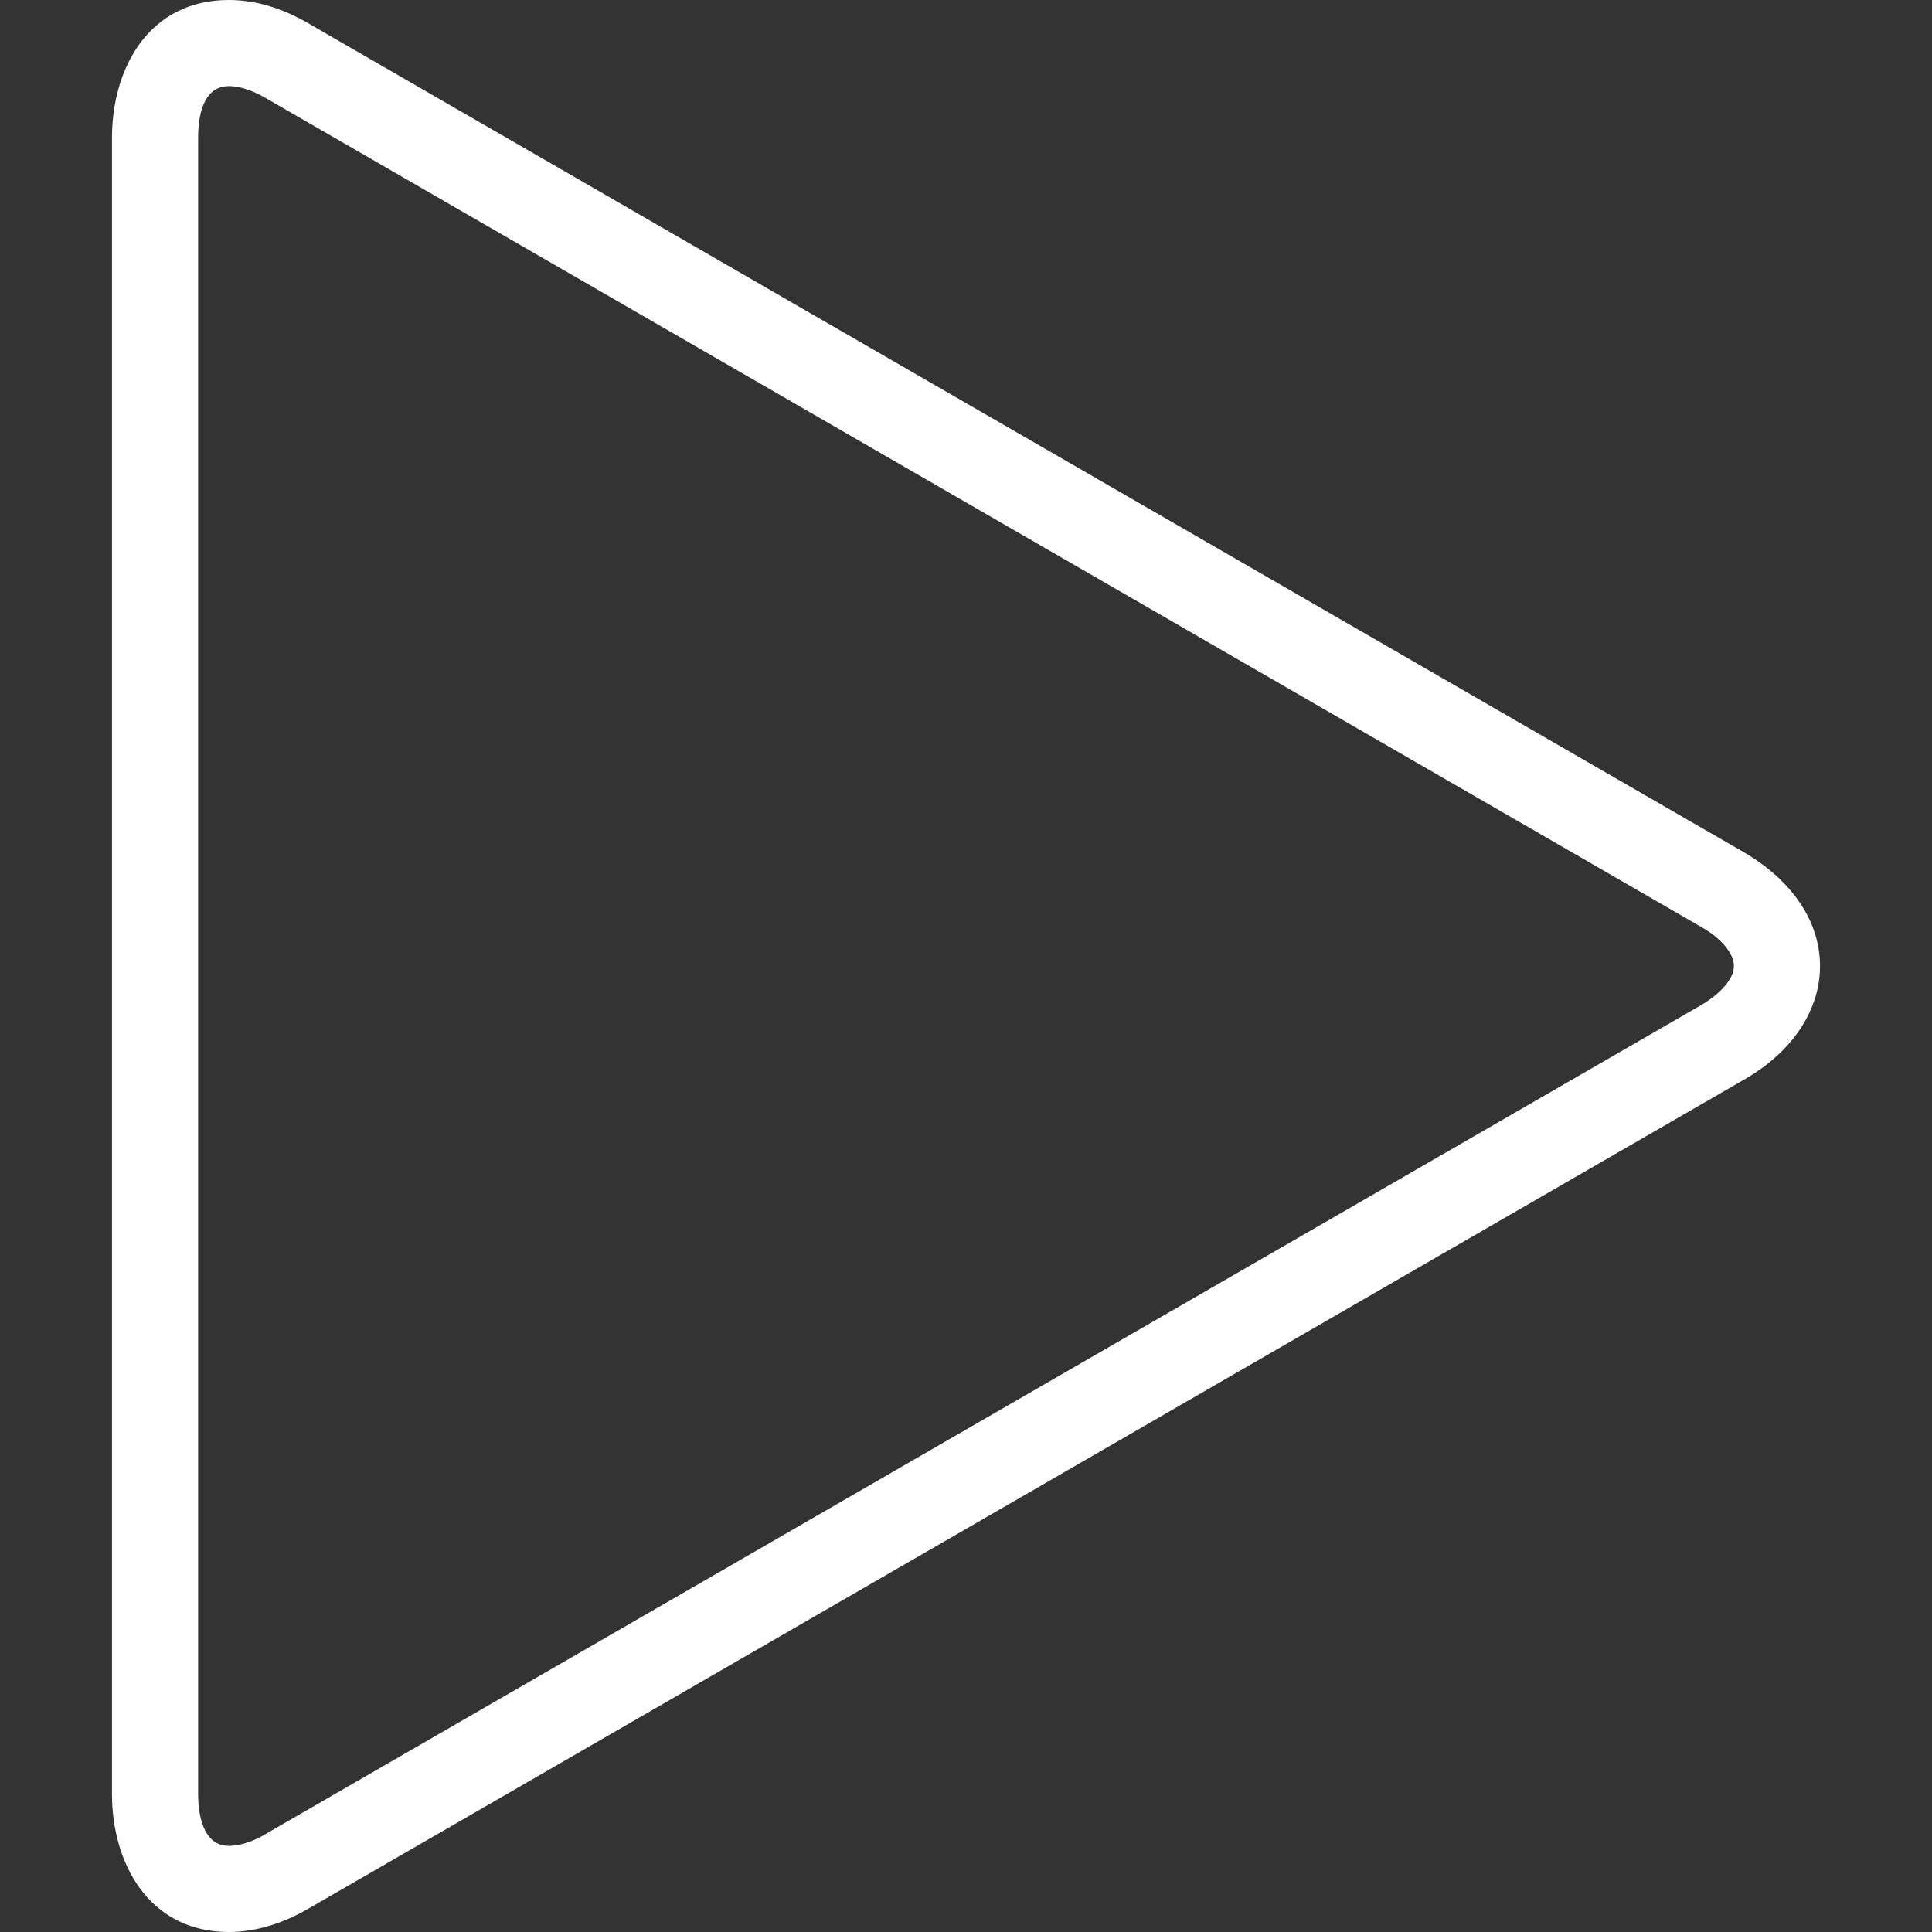
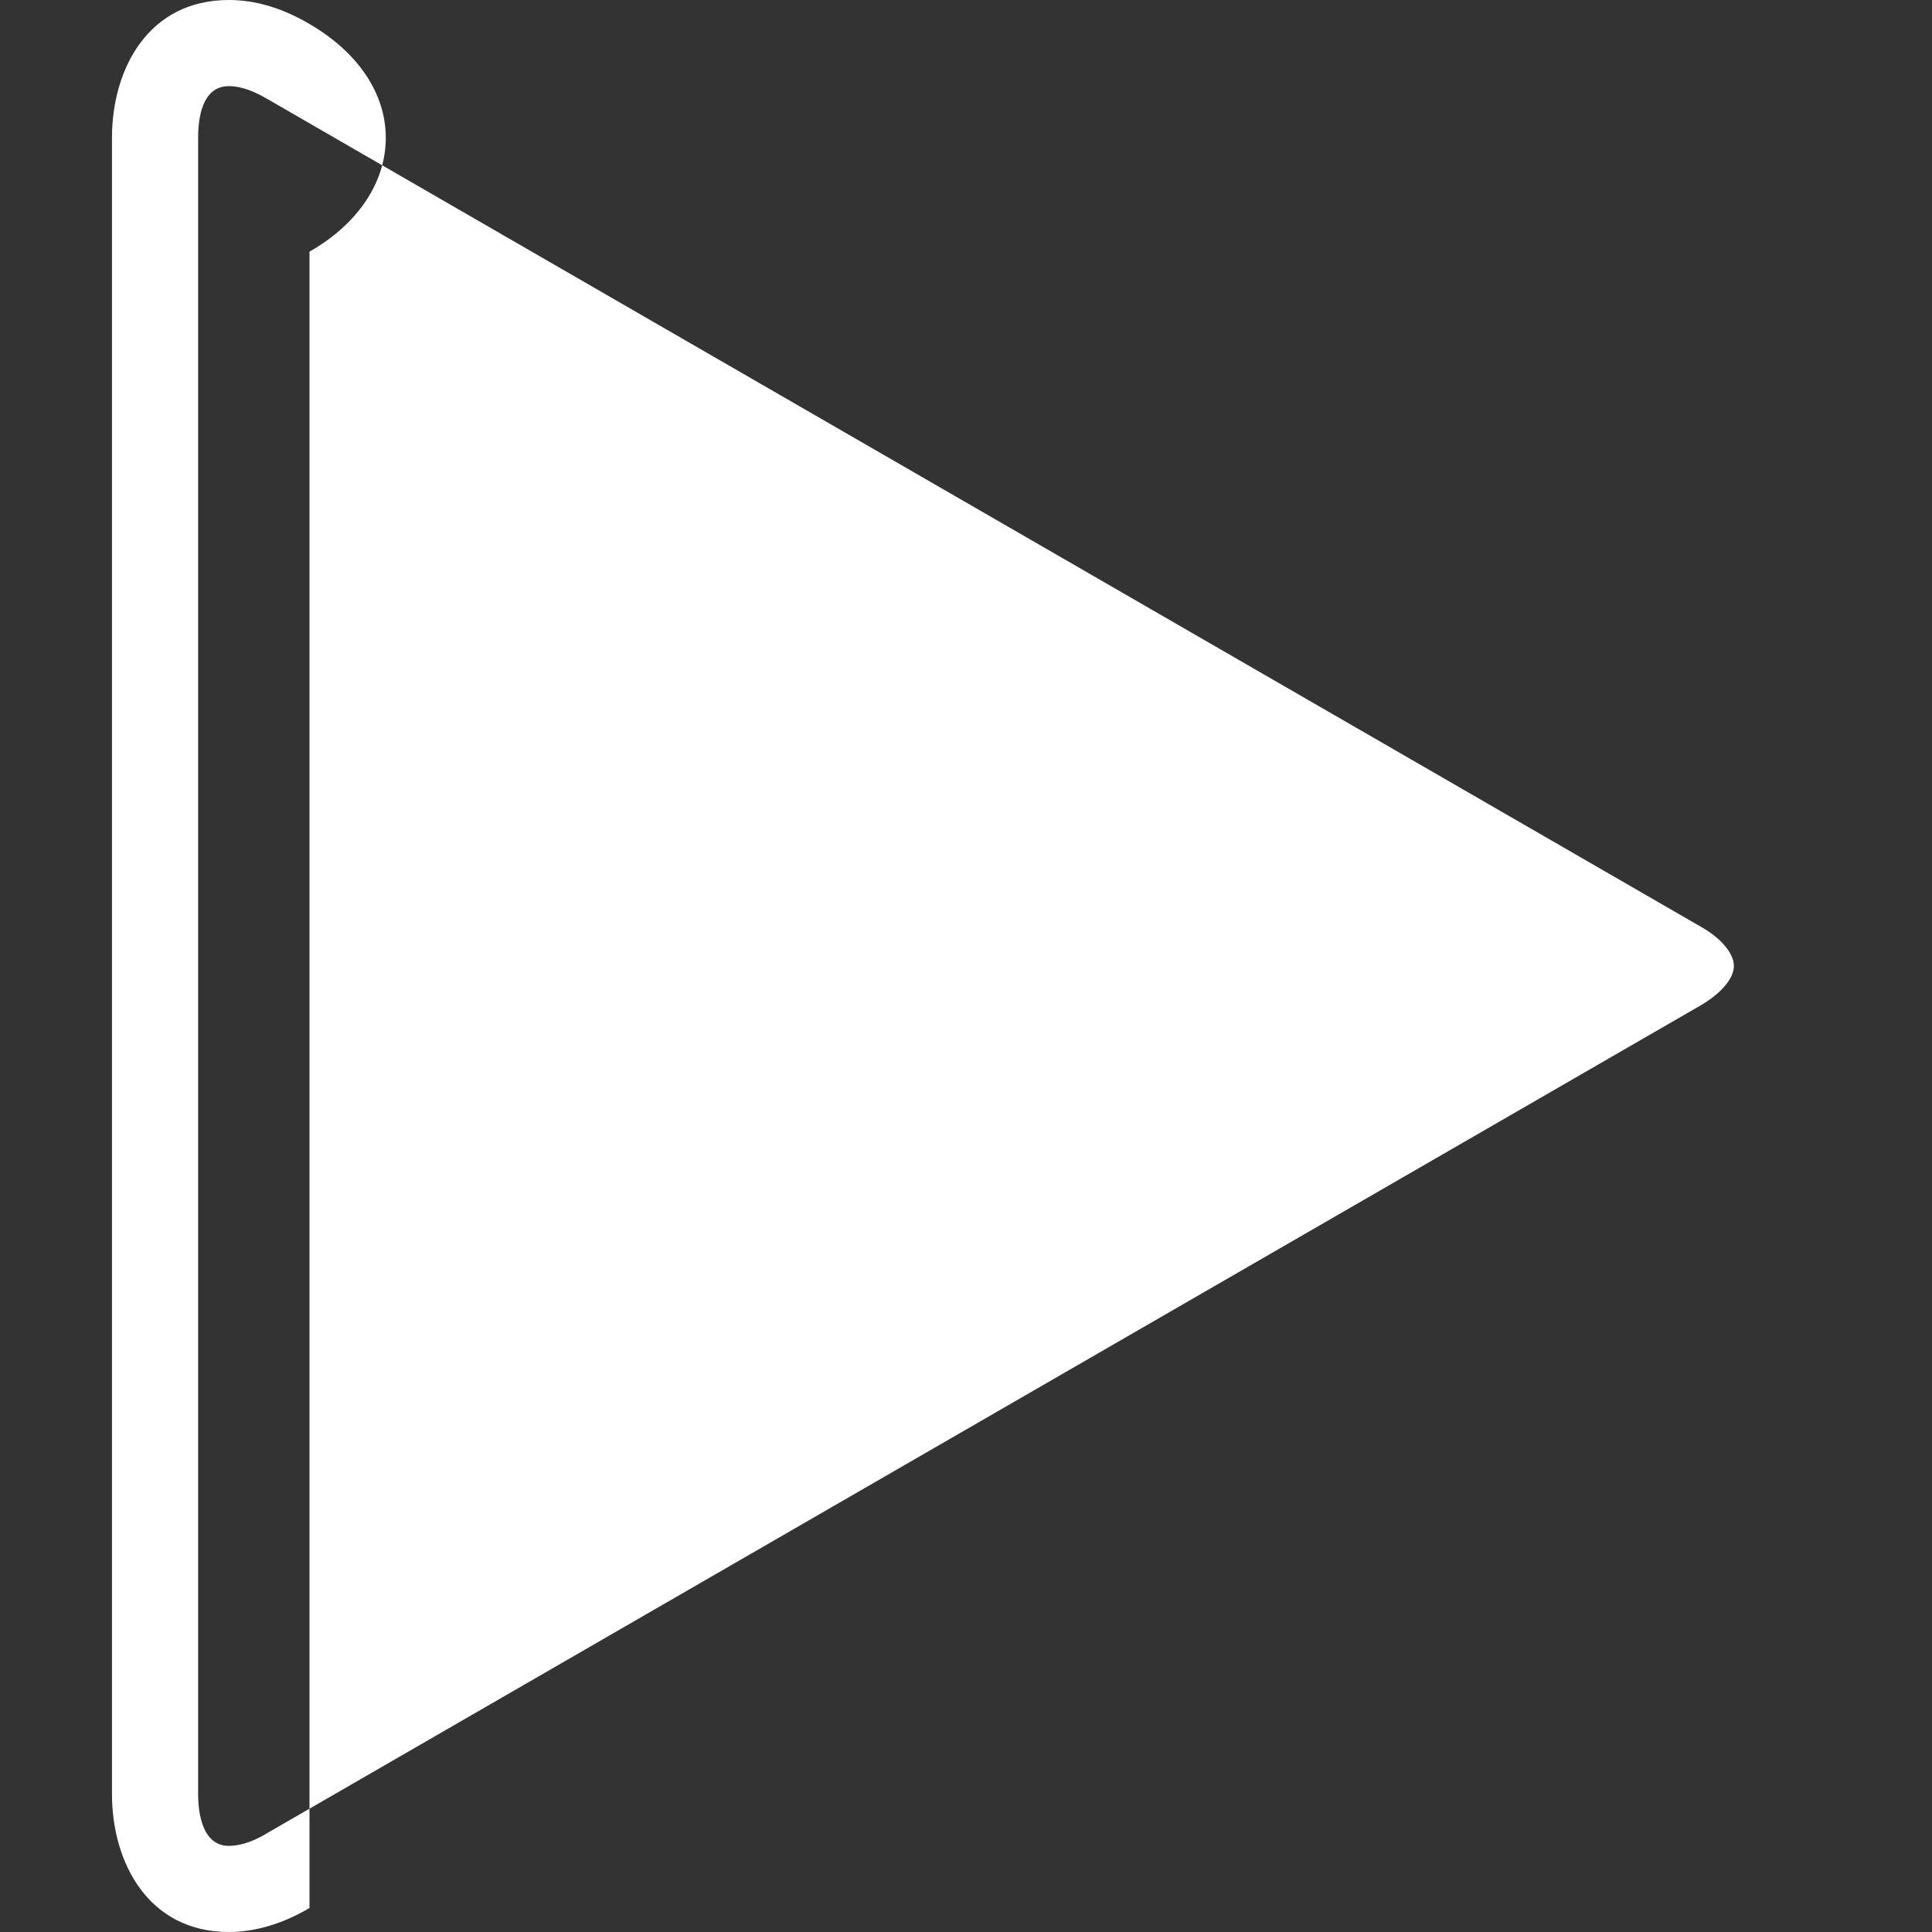
<svg xmlns="http://www.w3.org/2000/svg" version="1.1" id="Capa_1" x="0px" y="0px" viewBox="0 0 314 314" style="enable-background:new 0 0 314 314;" xml:space="preserve">
  <rect x="0" y="0" width="314" height="314" fill="#333333" stroke="none" />
  <style type="text/css">
	.st0{fill:#FFFFFF;}
</style>
  <g>
-     <path class="st0" d="M37.2,314c-13.1,0-19-11.3-19-22.4V22.4c0-11.2,5.9-22.4,19-22.4c4.3,0,8.7,1.3,13.1,3.9l233.1,134.6   c7.9,4.6,12.4,11.3,12.4,18.5s-4.5,14-12.4,18.5L50.3,310.1C45.9,312.7,41.4,314,37.2,314z M37.2,14c-4.4,0-5,5.3-5,8.4v269.2   c0,3.1,0.7,8.4,5,8.4c1.2,0,3.3-0.3,6.1-2l233.1-134.6c3.4-2,5.4-4.4,5.4-6.4s-2-4.5-5.4-6.4L43.3,16C40.4,14.3,38.4,14,37.2,14z" />
+     <path class="st0" d="M37.2,314c-13.1,0-19-11.3-19-22.4V22.4c0-11.2,5.9-22.4,19-22.4c4.3,0,8.7,1.3,13.1,3.9c7.9,4.6,12.4,11.3,12.4,18.5s-4.5,14-12.4,18.5L50.3,310.1C45.9,312.7,41.4,314,37.2,314z M37.2,14c-4.4,0-5,5.3-5,8.4v269.2   c0,3.1,0.7,8.4,5,8.4c1.2,0,3.3-0.3,6.1-2l233.1-134.6c3.4-2,5.4-4.4,5.4-6.4s-2-4.5-5.4-6.4L43.3,16C40.4,14.3,38.4,14,37.2,14z" />
  </g>
</svg>